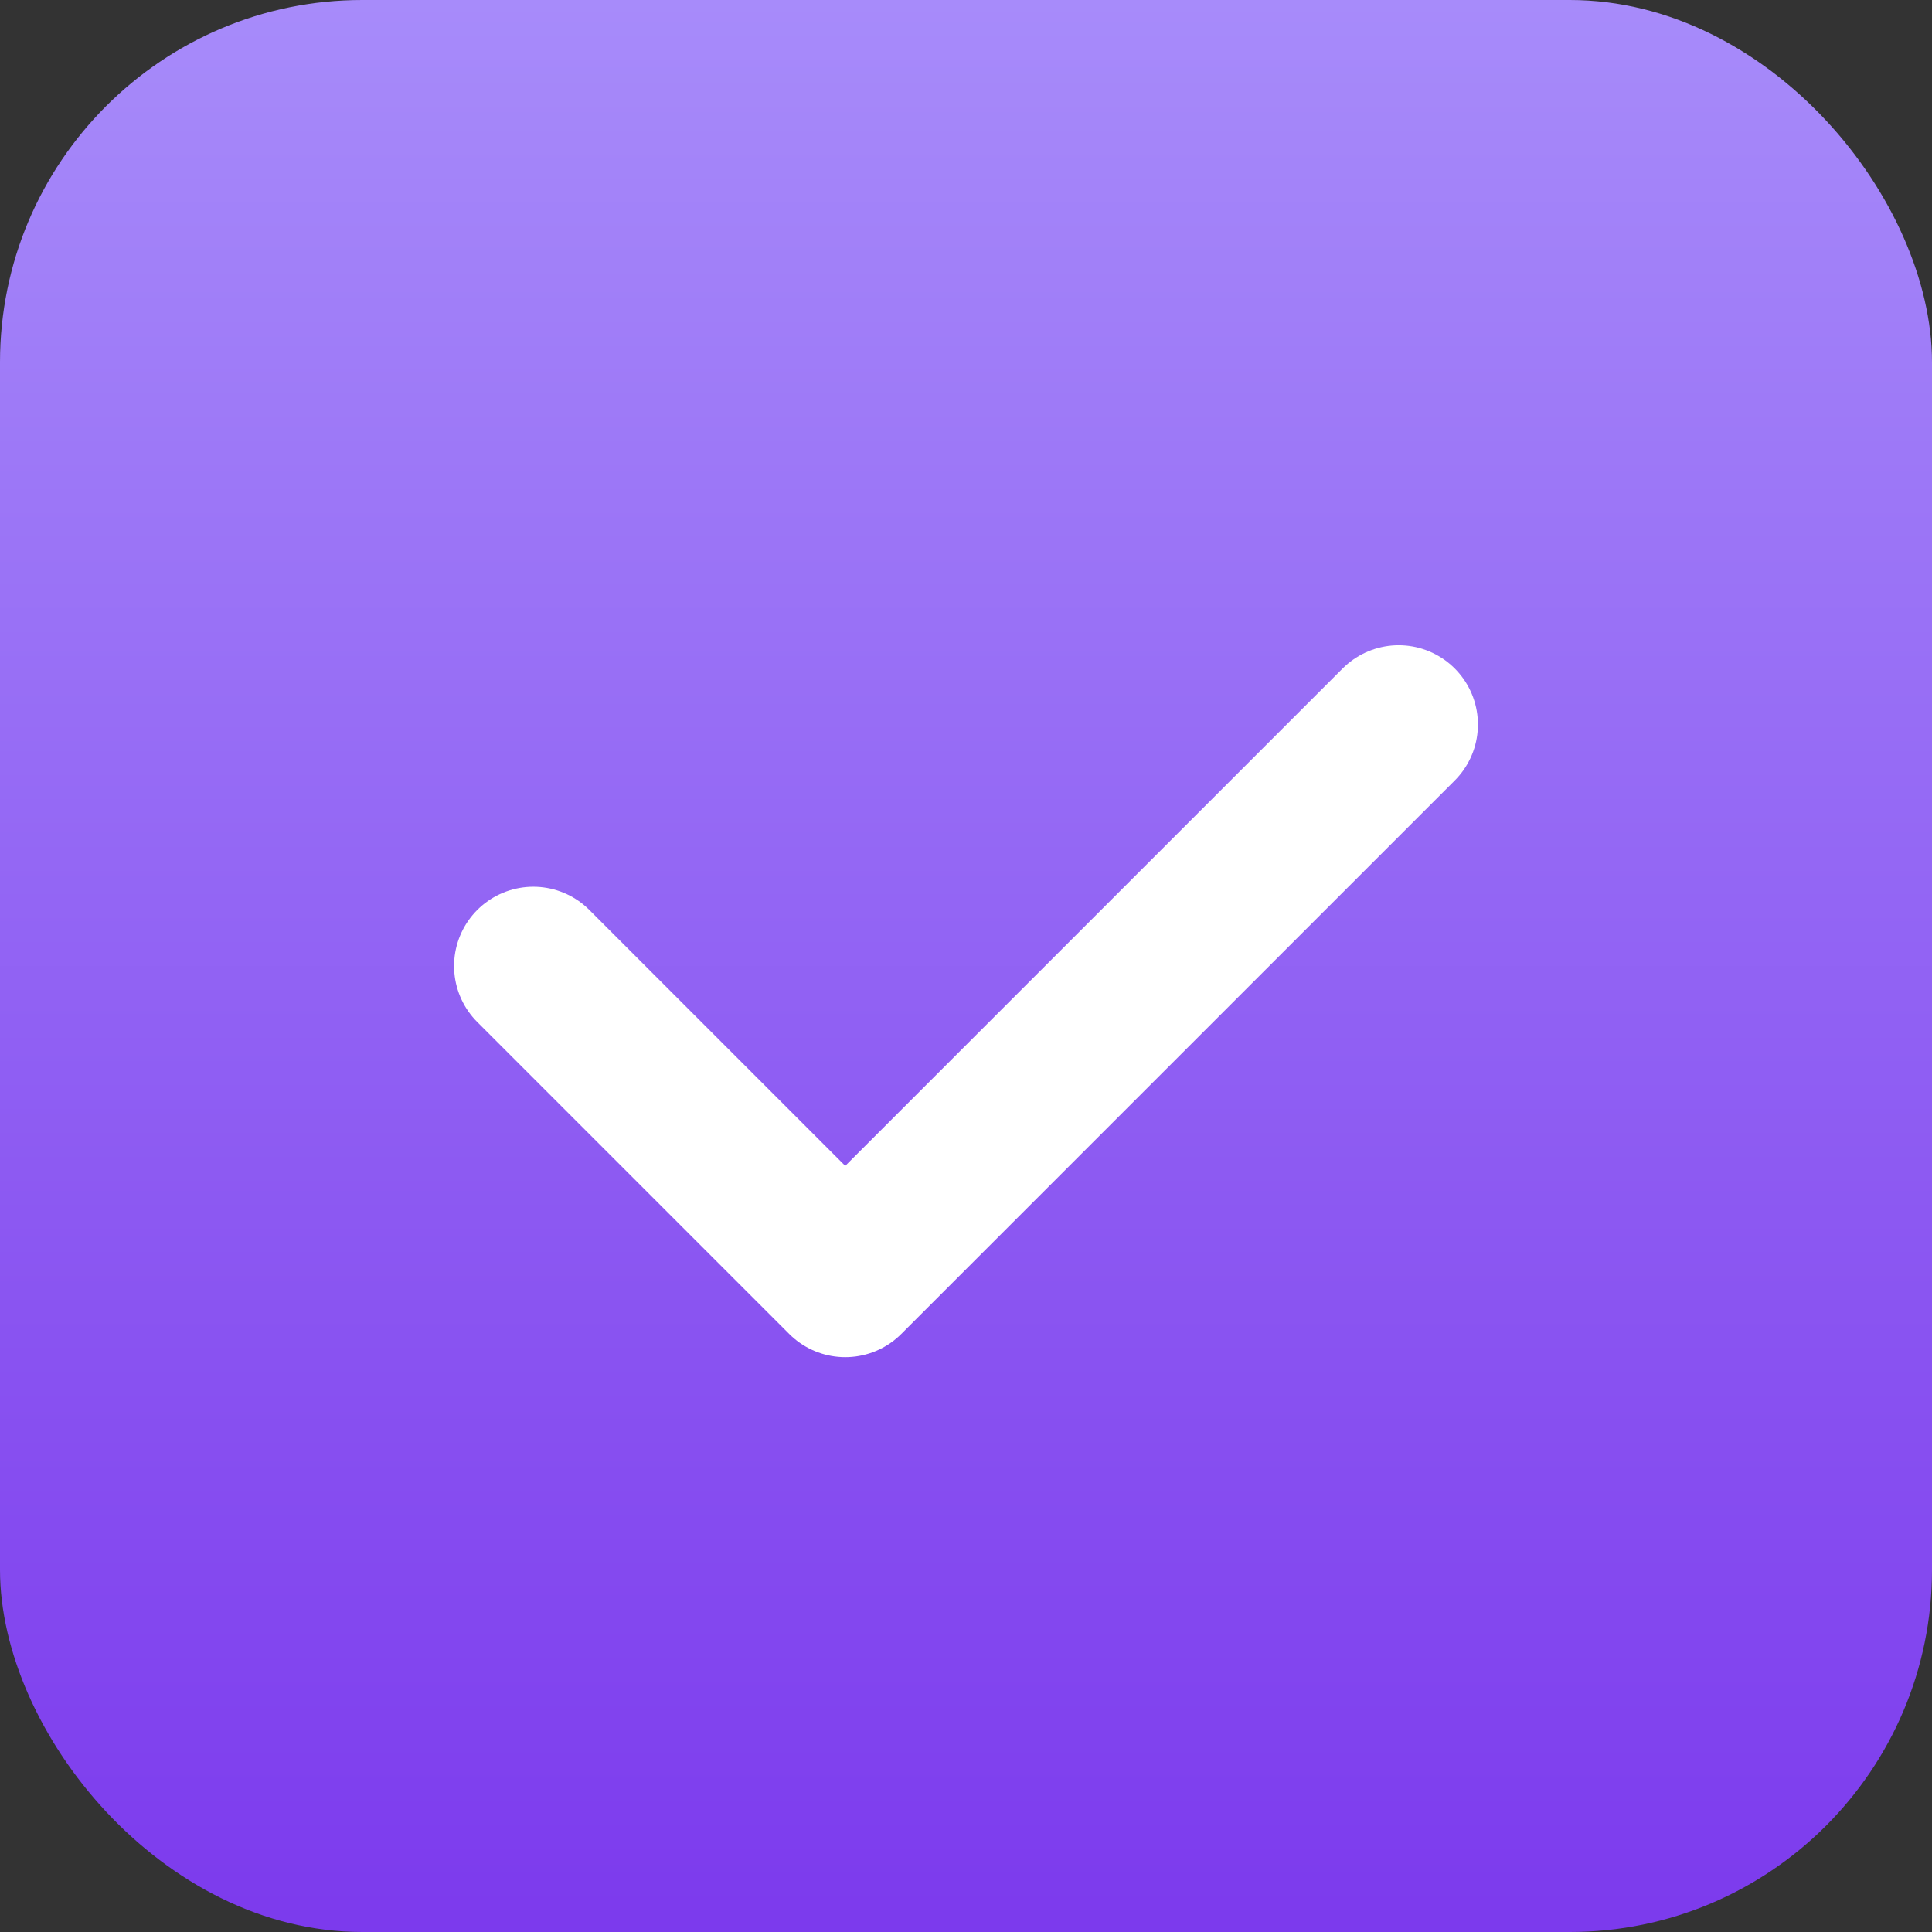
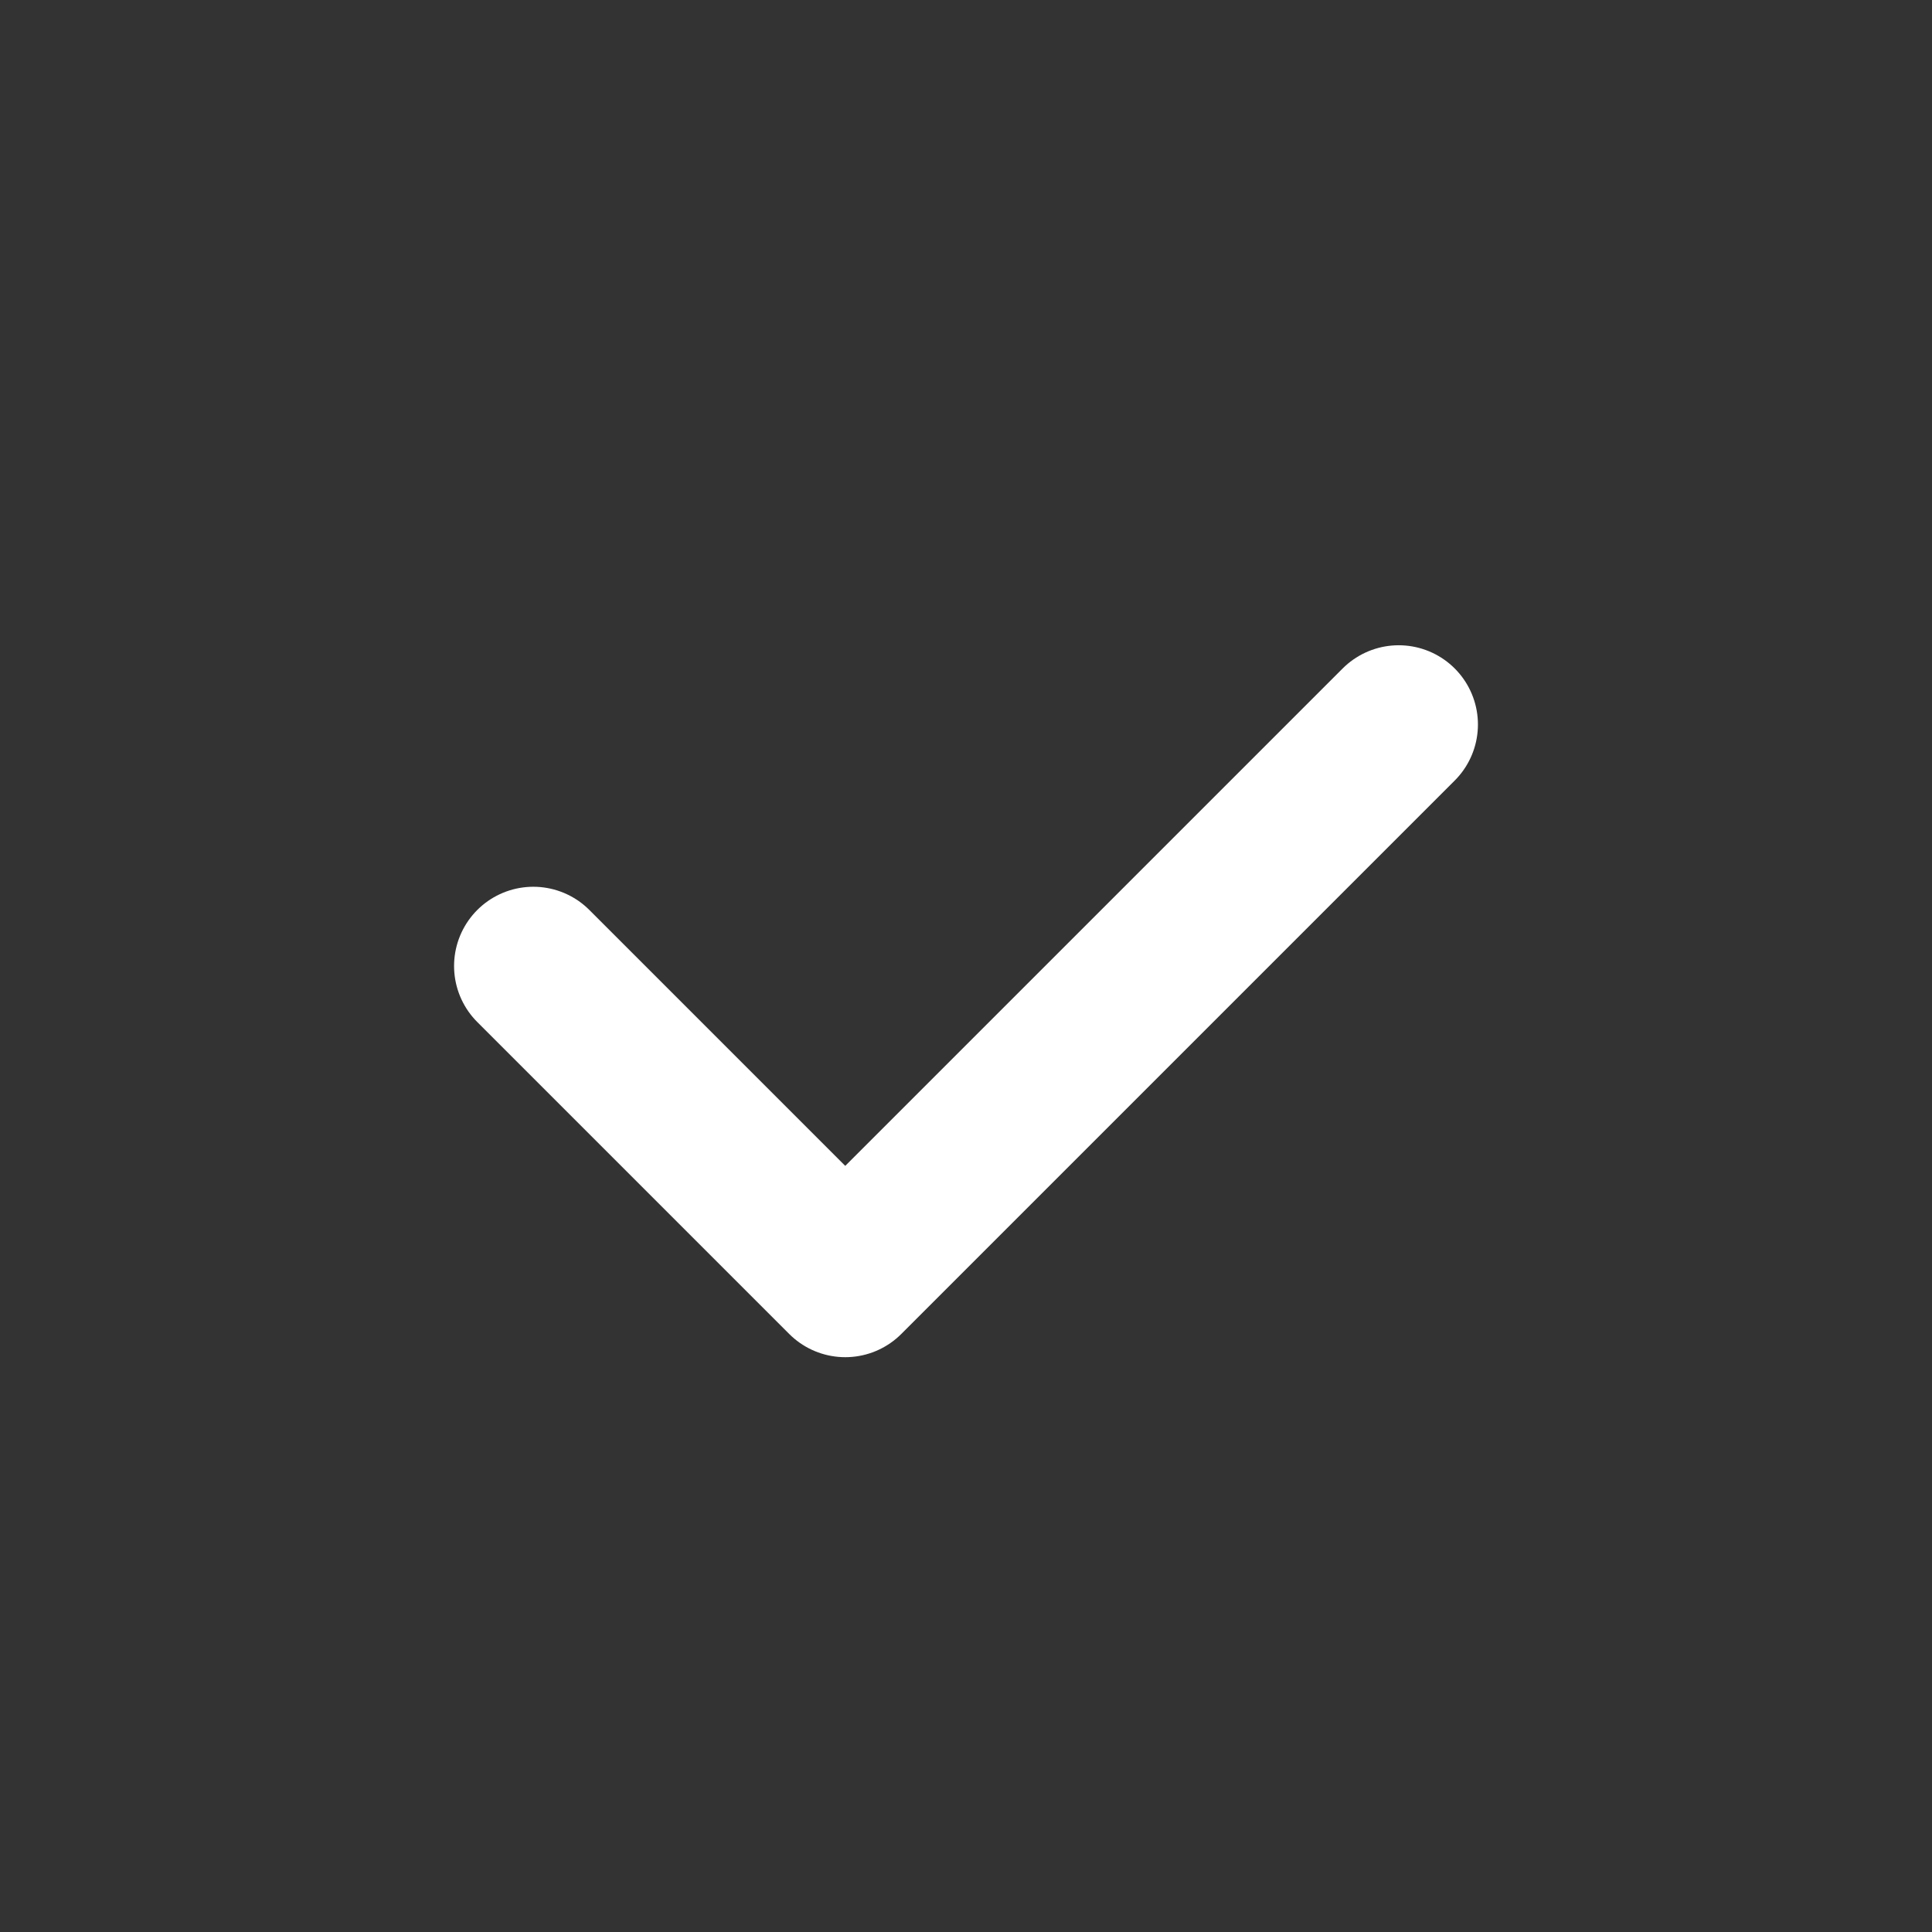
<svg xmlns="http://www.w3.org/2000/svg" width="512" height="512" viewBox="0 0 512 512" fill="none">
  <rect x="0" y="0" width="512" height="512" fill="#333333" stroke="none" />
-   <rect width="512" height="512" rx="96" fill="url(#paint0_linear_1_2)" />
  <path d="M141.333 256L224 338.667L370.667 192" stroke="white" stroke-width="42" stroke-linecap="round" stroke-linejoin="round" />
  <defs>
    <linearGradient id="paint0_linear_1_2" x1="256" y1="0" x2="256" y2="512" gradientUnits="userSpaceOnUse">
      <stop stop-color="#A78BFA" />
      <stop offset="1" stop-color="#7C3AED" />
    </linearGradient>
  </defs>
</svg>